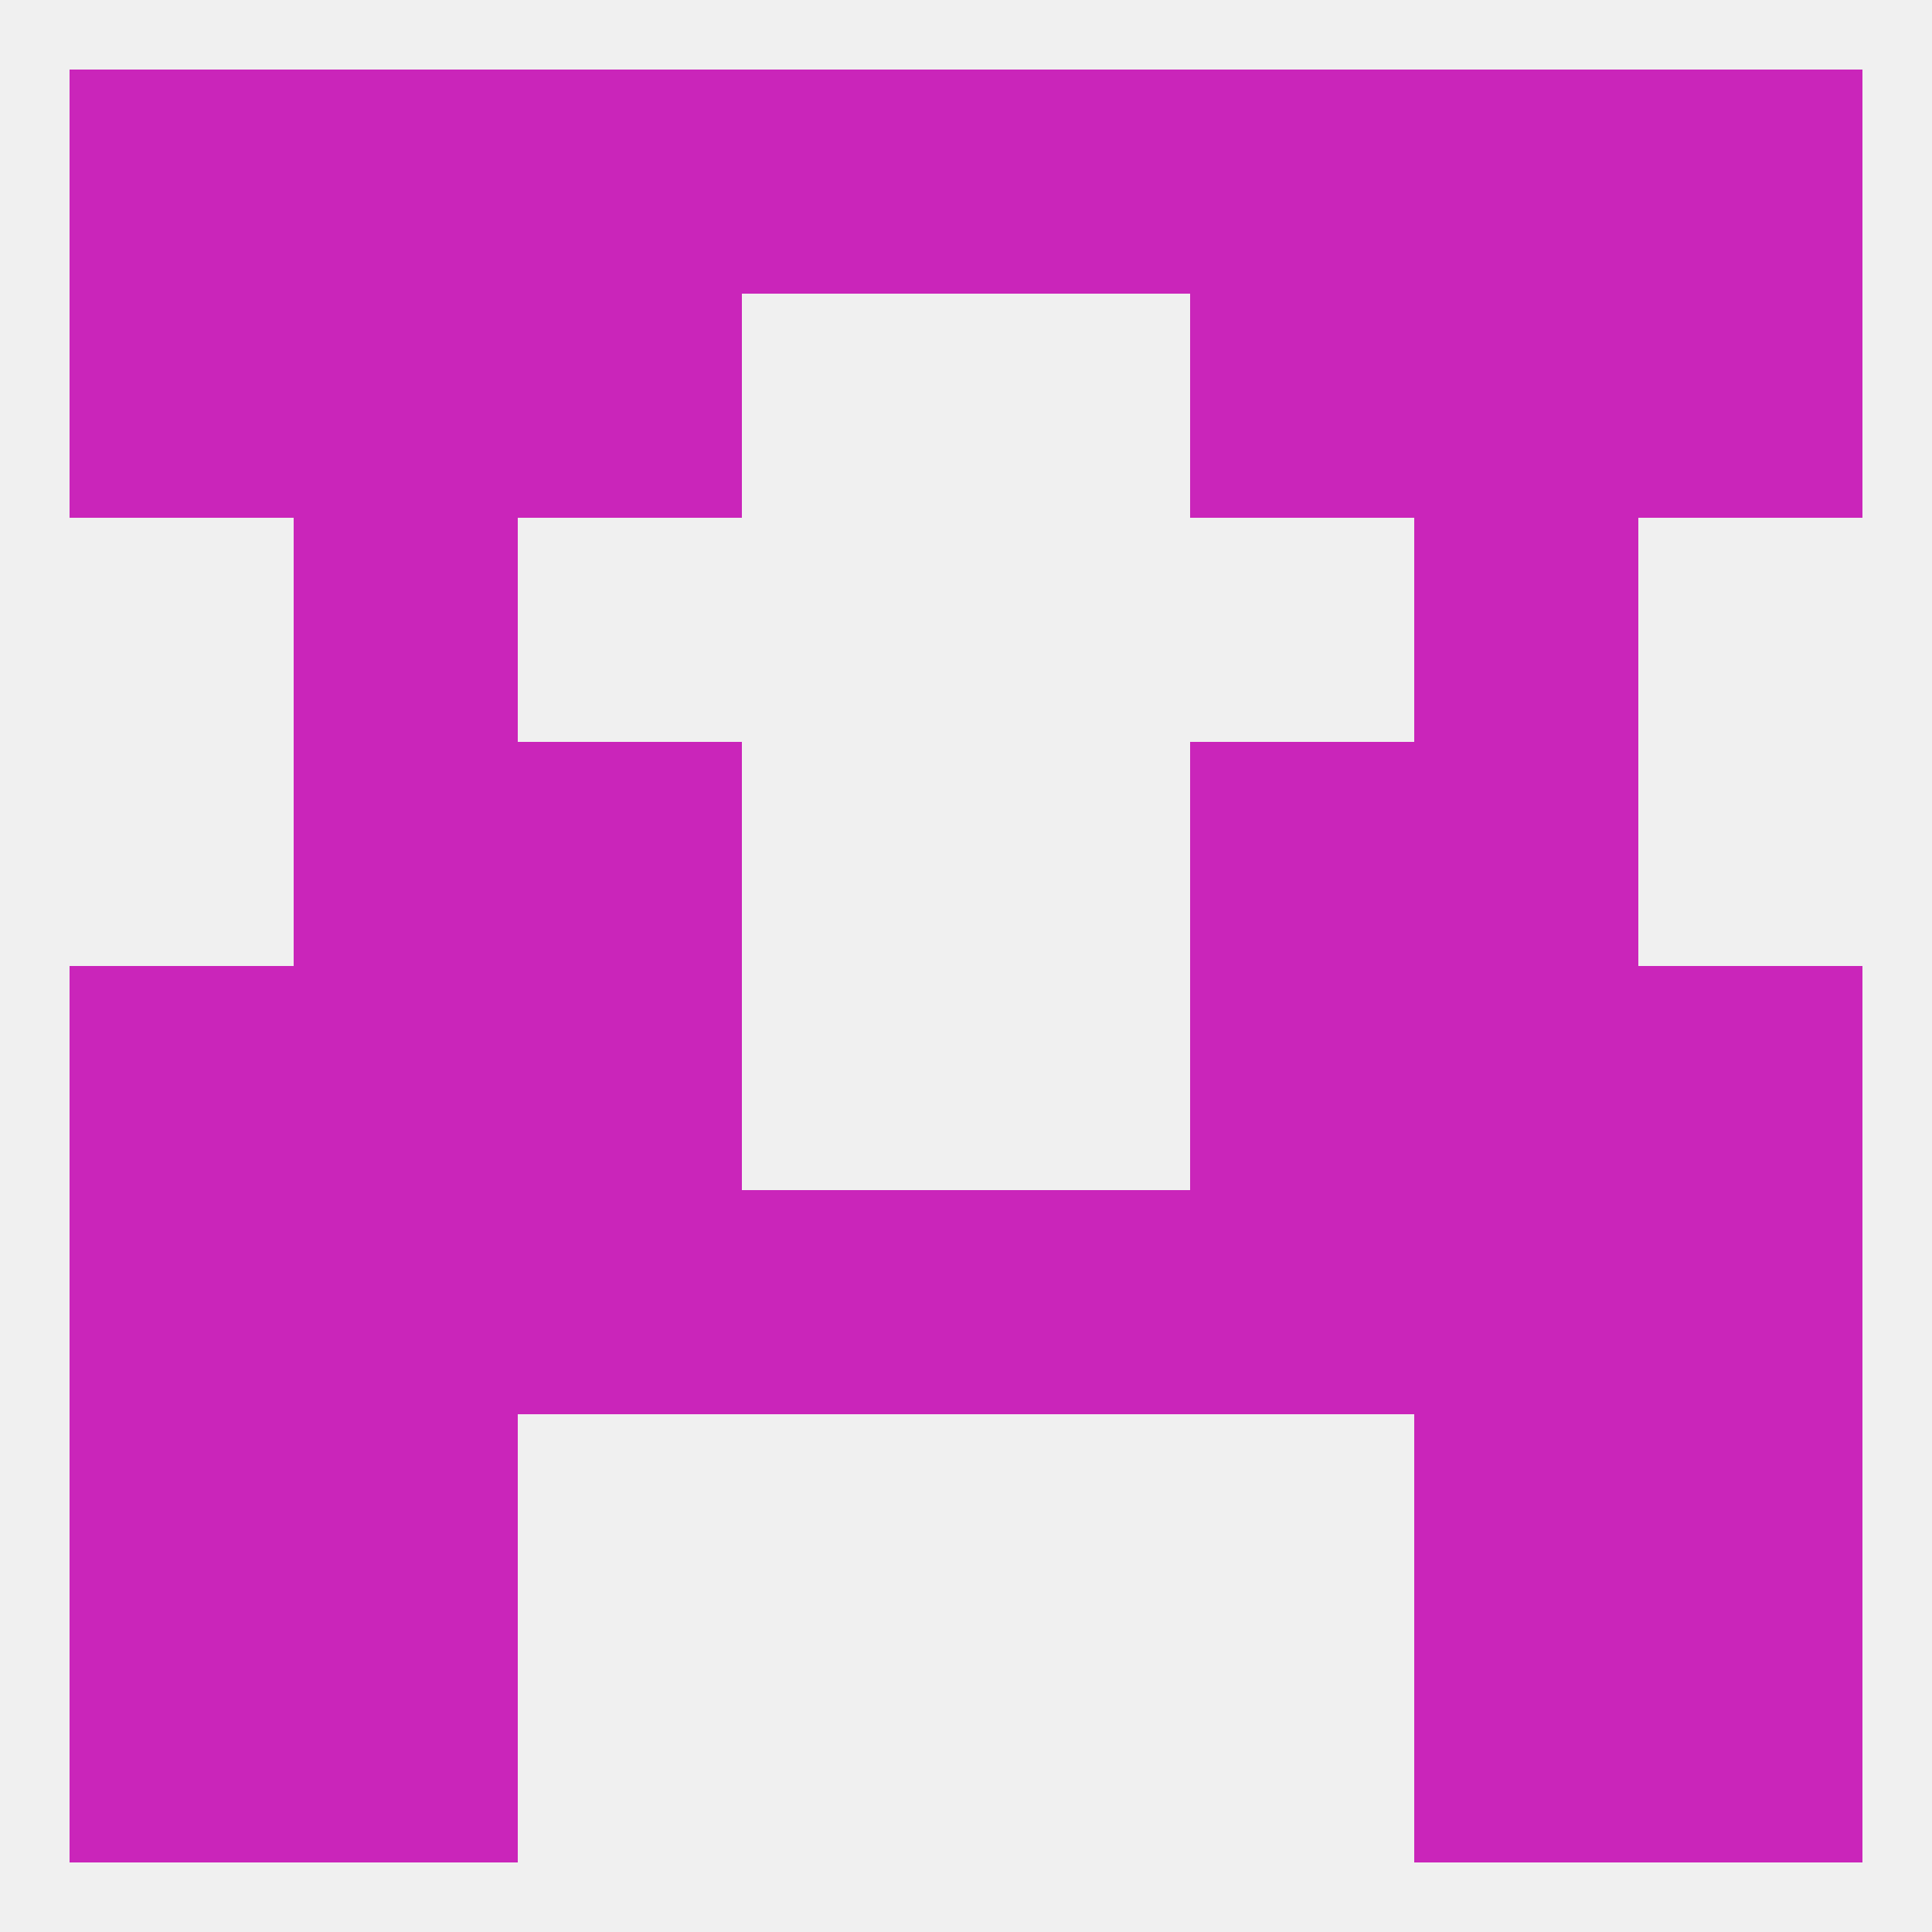
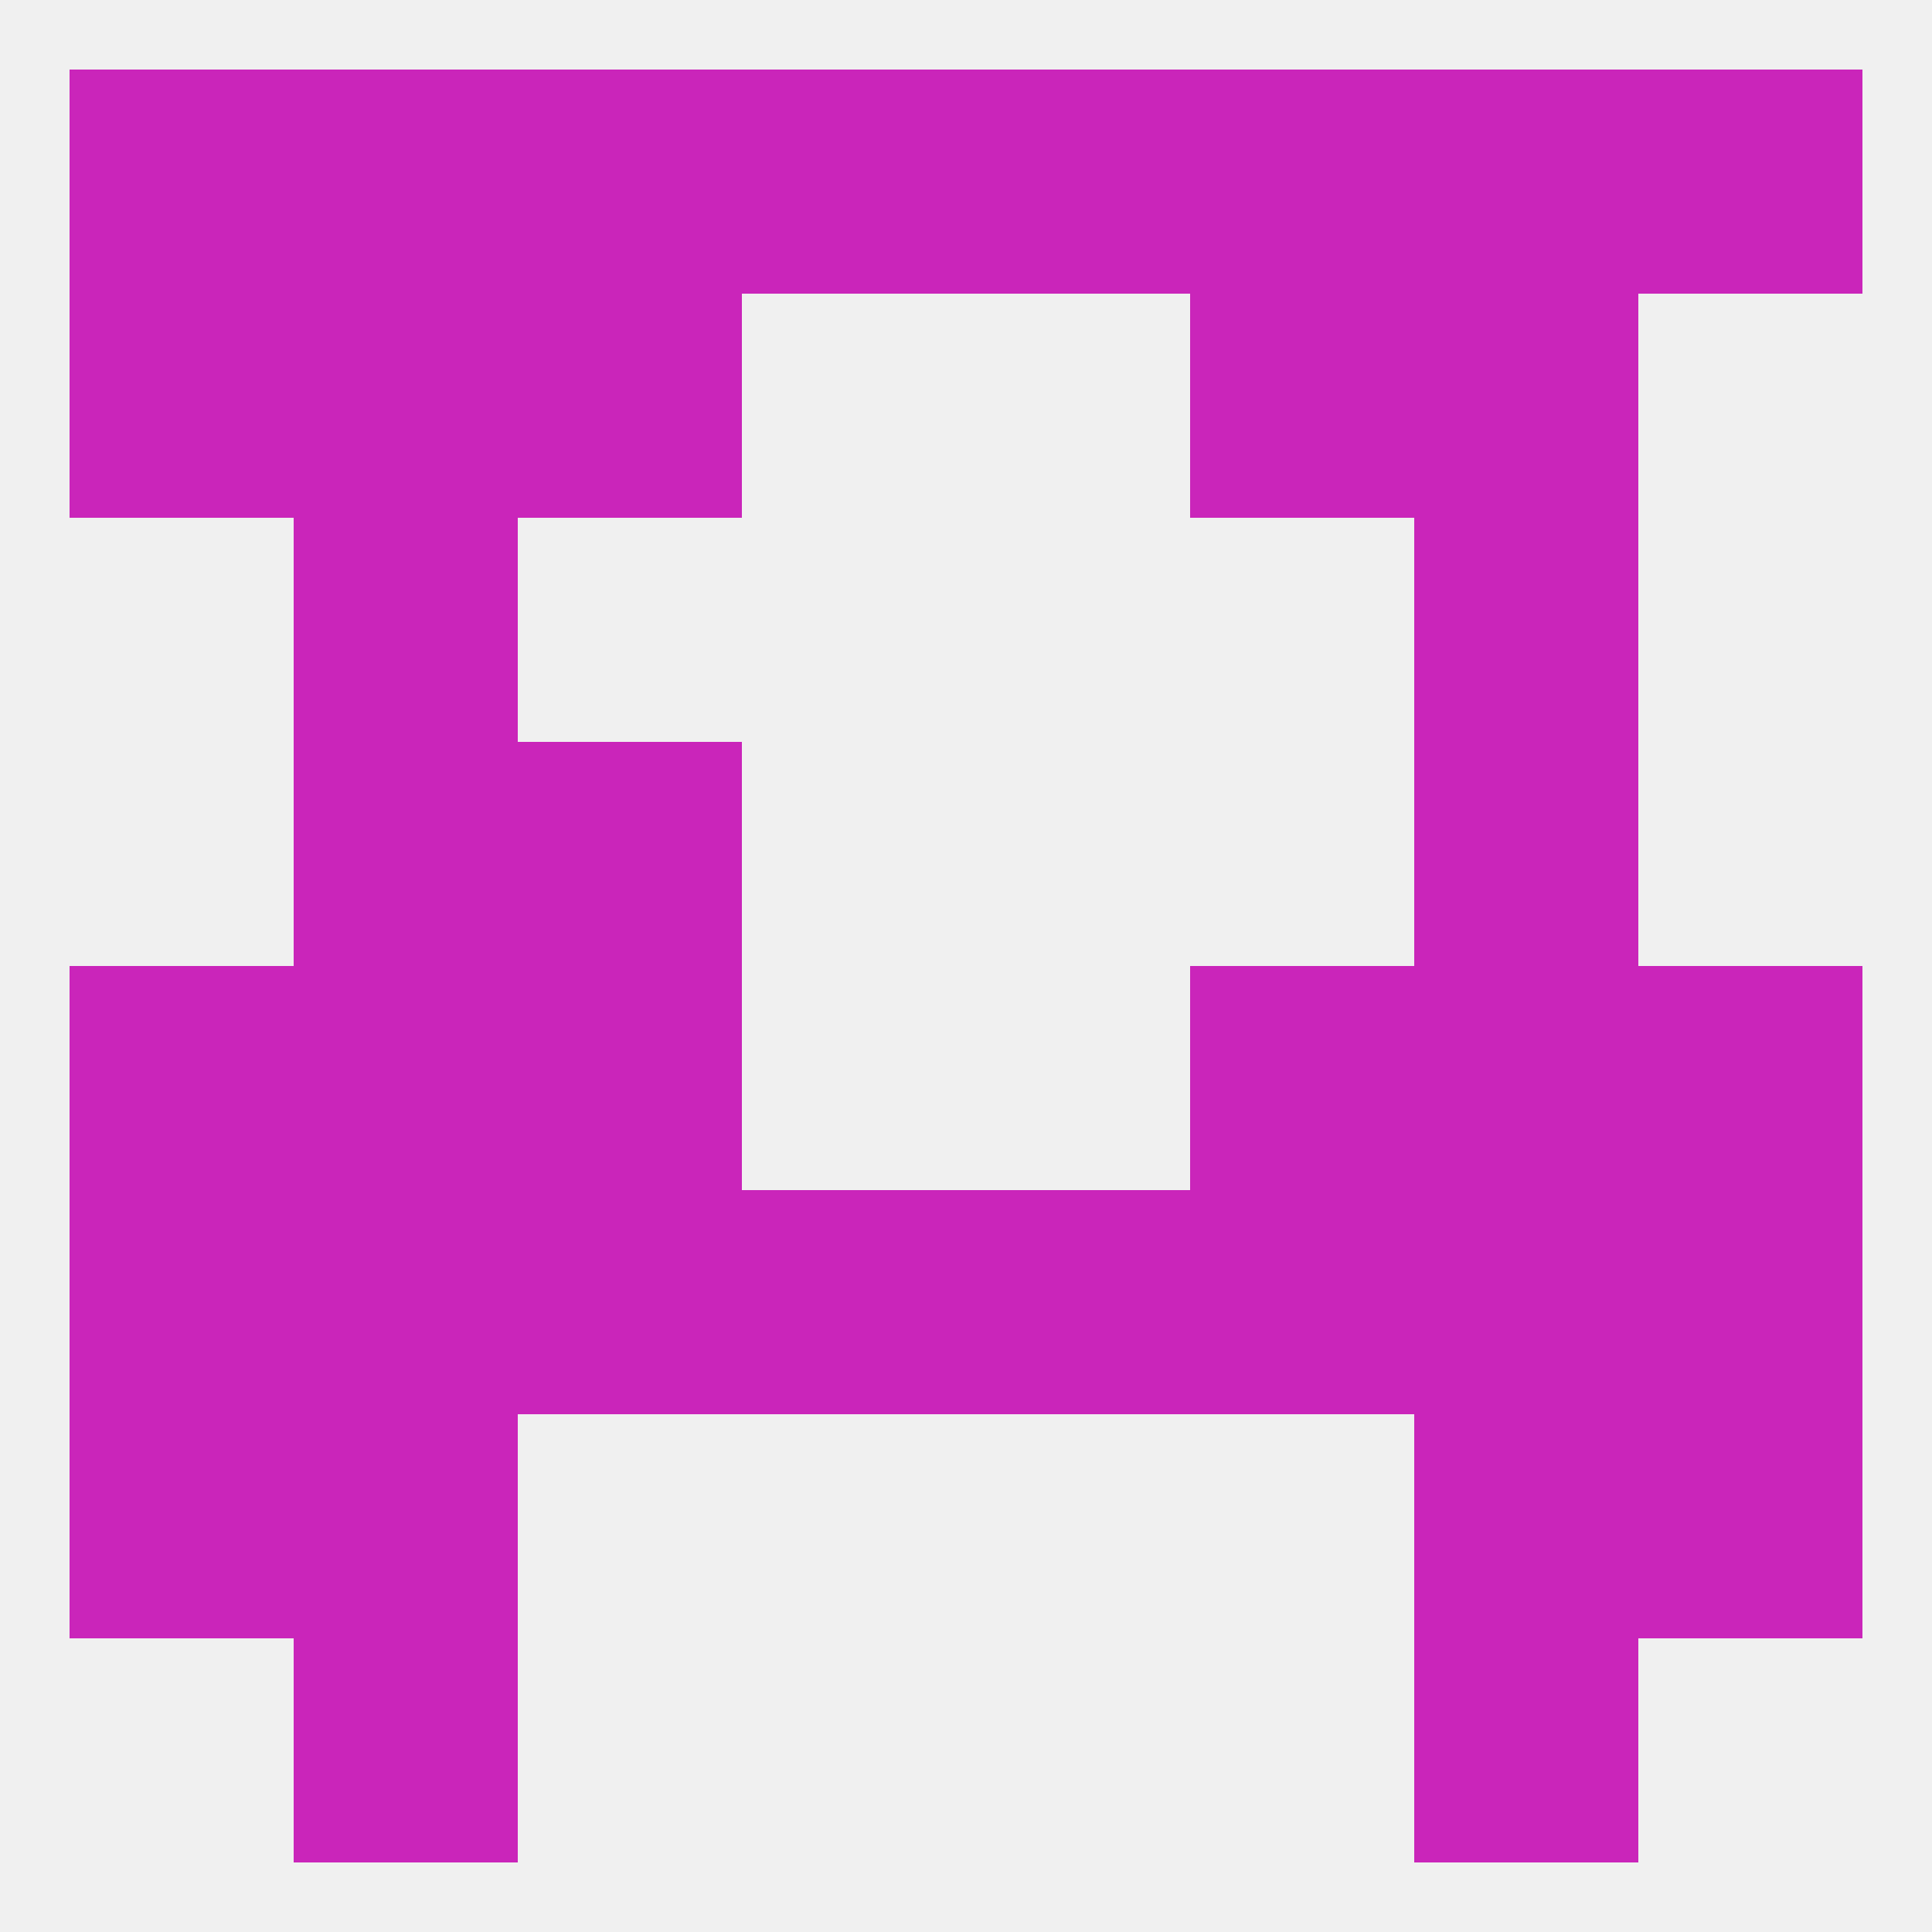
<svg xmlns="http://www.w3.org/2000/svg" version="1.1" baseprofile="full" width="250" height="250" viewBox="0 0 250 250">
  <rect width="100%" height="100%" fill="rgba(240,240,240,255)" />
  <rect x="67" y="38" width="29" height="29" fill="rgba(202,37,186,255)" />
  <rect x="154" y="38" width="29" height="29" fill="rgba(202,37,186,255)" />
  <rect x="9" y="38" width="29" height="29" fill="rgba(202,37,186,255)" />
-   <rect x="212" y="38" width="29" height="29" fill="rgba(202,37,186,255)" />
  <rect x="38" y="38" width="29" height="29" fill="rgba(202,37,186,255)" />
  <rect x="183" y="38" width="29" height="29" fill="rgba(202,37,186,255)" />
  <rect x="9" y="9" width="29" height="29" fill="rgba(202,37,186,255)" />
  <rect x="212" y="9" width="29" height="29" fill="rgba(202,37,186,255)" />
  <rect x="96" y="9" width="29" height="29" fill="rgba(202,37,186,255)" />
  <rect x="125" y="9" width="29" height="29" fill="rgba(202,37,186,255)" />
  <rect x="38" y="9" width="29" height="29" fill="rgba(202,37,186,255)" />
  <rect x="183" y="9" width="29" height="29" fill="rgba(202,37,186,255)" />
  <rect x="67" y="9" width="29" height="29" fill="rgba(202,37,186,255)" />
  <rect x="154" y="9" width="29" height="29" fill="rgba(202,37,186,255)" />
  <rect x="38" y="212" width="29" height="29" fill="rgba(202,37,186,255)" />
  <rect x="183" y="212" width="29" height="29" fill="rgba(202,37,186,255)" />
-   <rect x="9" y="212" width="29" height="29" fill="rgba(202,37,186,255)" />
-   <rect x="212" y="212" width="29" height="29" fill="rgba(202,37,186,255)" />
  <rect x="9" y="125" width="29" height="29" fill="rgba(202,37,186,255)" />
  <rect x="212" y="125" width="29" height="29" fill="rgba(202,37,186,255)" />
  <rect x="38" y="125" width="29" height="29" fill="rgba(202,37,186,255)" />
  <rect x="183" y="125" width="29" height="29" fill="rgba(202,37,186,255)" />
  <rect x="67" y="125" width="29" height="29" fill="rgba(202,37,186,255)" />
  <rect x="154" y="125" width="29" height="29" fill="rgba(202,37,186,255)" />
  <rect x="96" y="154" width="29" height="29" fill="rgba(202,37,186,255)" />
  <rect x="125" y="154" width="29" height="29" fill="rgba(202,37,186,255)" />
  <rect x="9" y="154" width="29" height="29" fill="rgba(202,37,186,255)" />
  <rect x="212" y="154" width="29" height="29" fill="rgba(202,37,186,255)" />
  <rect x="67" y="154" width="29" height="29" fill="rgba(202,37,186,255)" />
  <rect x="154" y="154" width="29" height="29" fill="rgba(202,37,186,255)" />
  <rect x="38" y="154" width="29" height="29" fill="rgba(202,37,186,255)" />
  <rect x="183" y="154" width="29" height="29" fill="rgba(202,37,186,255)" />
  <rect x="9" y="183" width="29" height="29" fill="rgba(202,37,186,255)" />
  <rect x="212" y="183" width="29" height="29" fill="rgba(202,37,186,255)" />
  <rect x="38" y="183" width="29" height="29" fill="rgba(202,37,186,255)" />
  <rect x="183" y="183" width="29" height="29" fill="rgba(202,37,186,255)" />
  <rect x="67" y="96" width="29" height="29" fill="rgba(202,37,186,255)" />
-   <rect x="154" y="96" width="29" height="29" fill="rgba(202,37,186,255)" />
  <rect x="38" y="96" width="29" height="29" fill="rgba(202,37,186,255)" />
  <rect x="183" y="96" width="29" height="29" fill="rgba(202,37,186,255)" />
  <rect x="38" y="67" width="29" height="29" fill="rgba(202,37,186,255)" />
  <rect x="183" y="67" width="29" height="29" fill="rgba(202,37,186,255)" />
</svg>